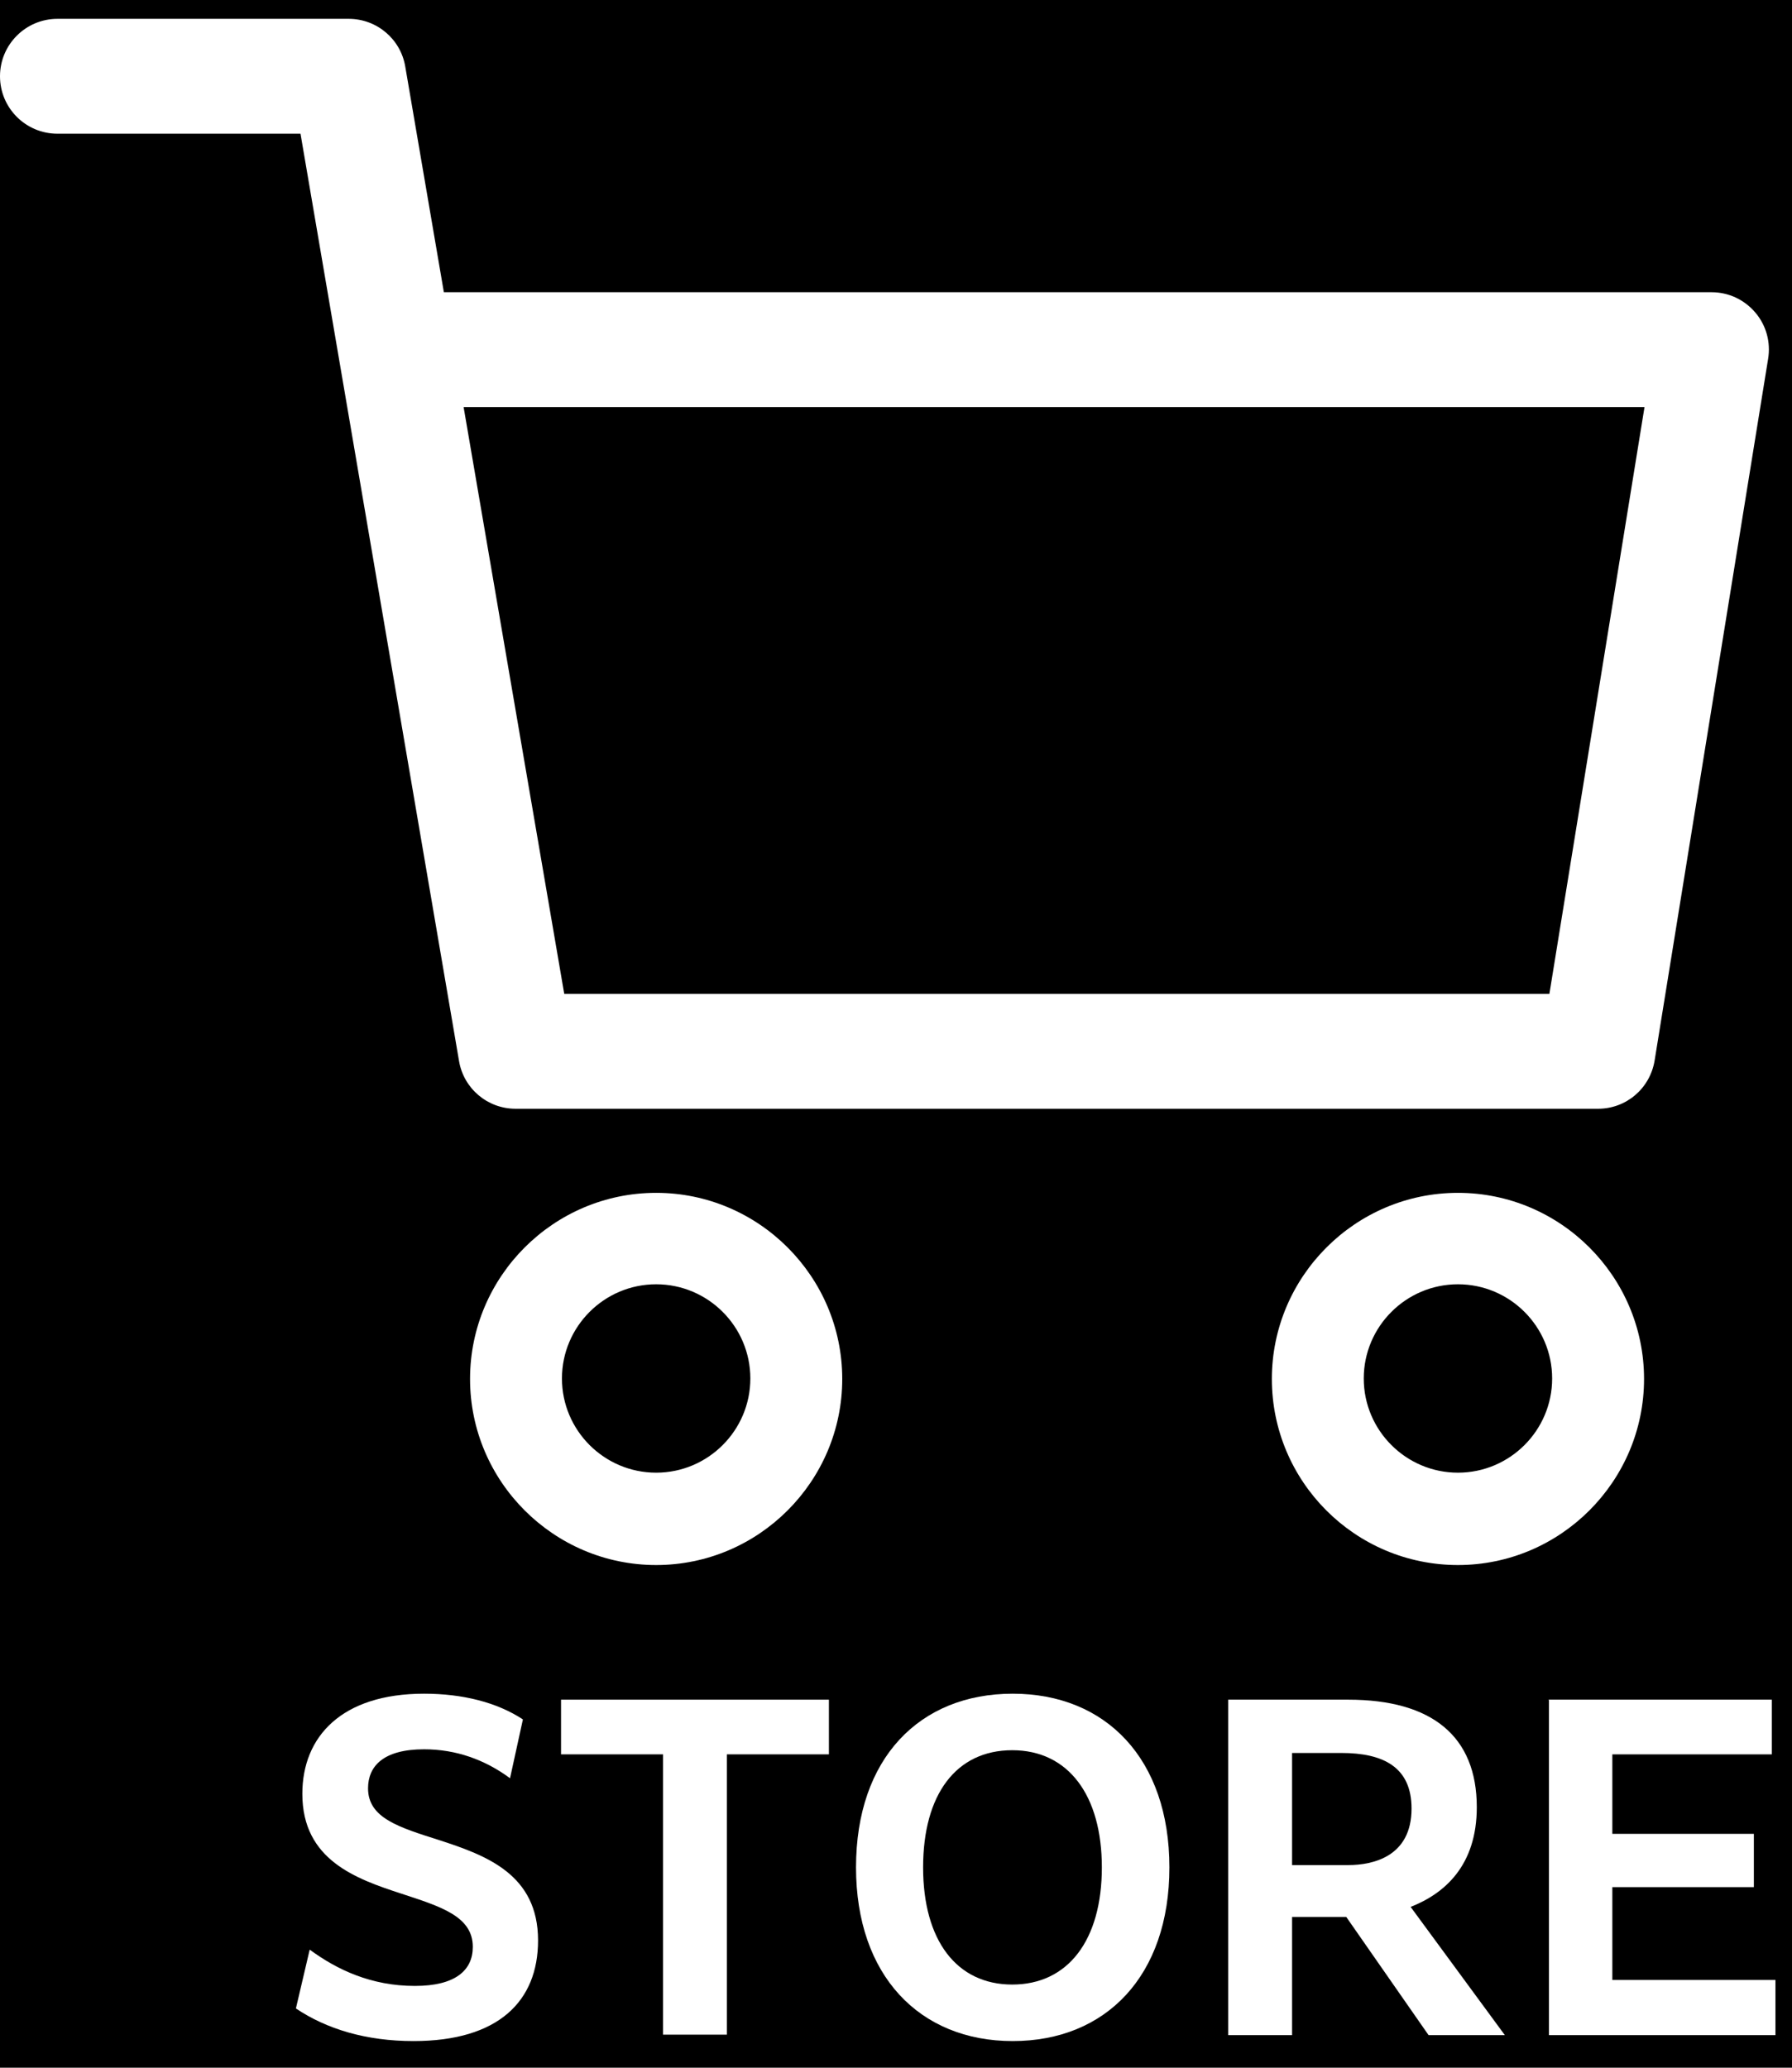
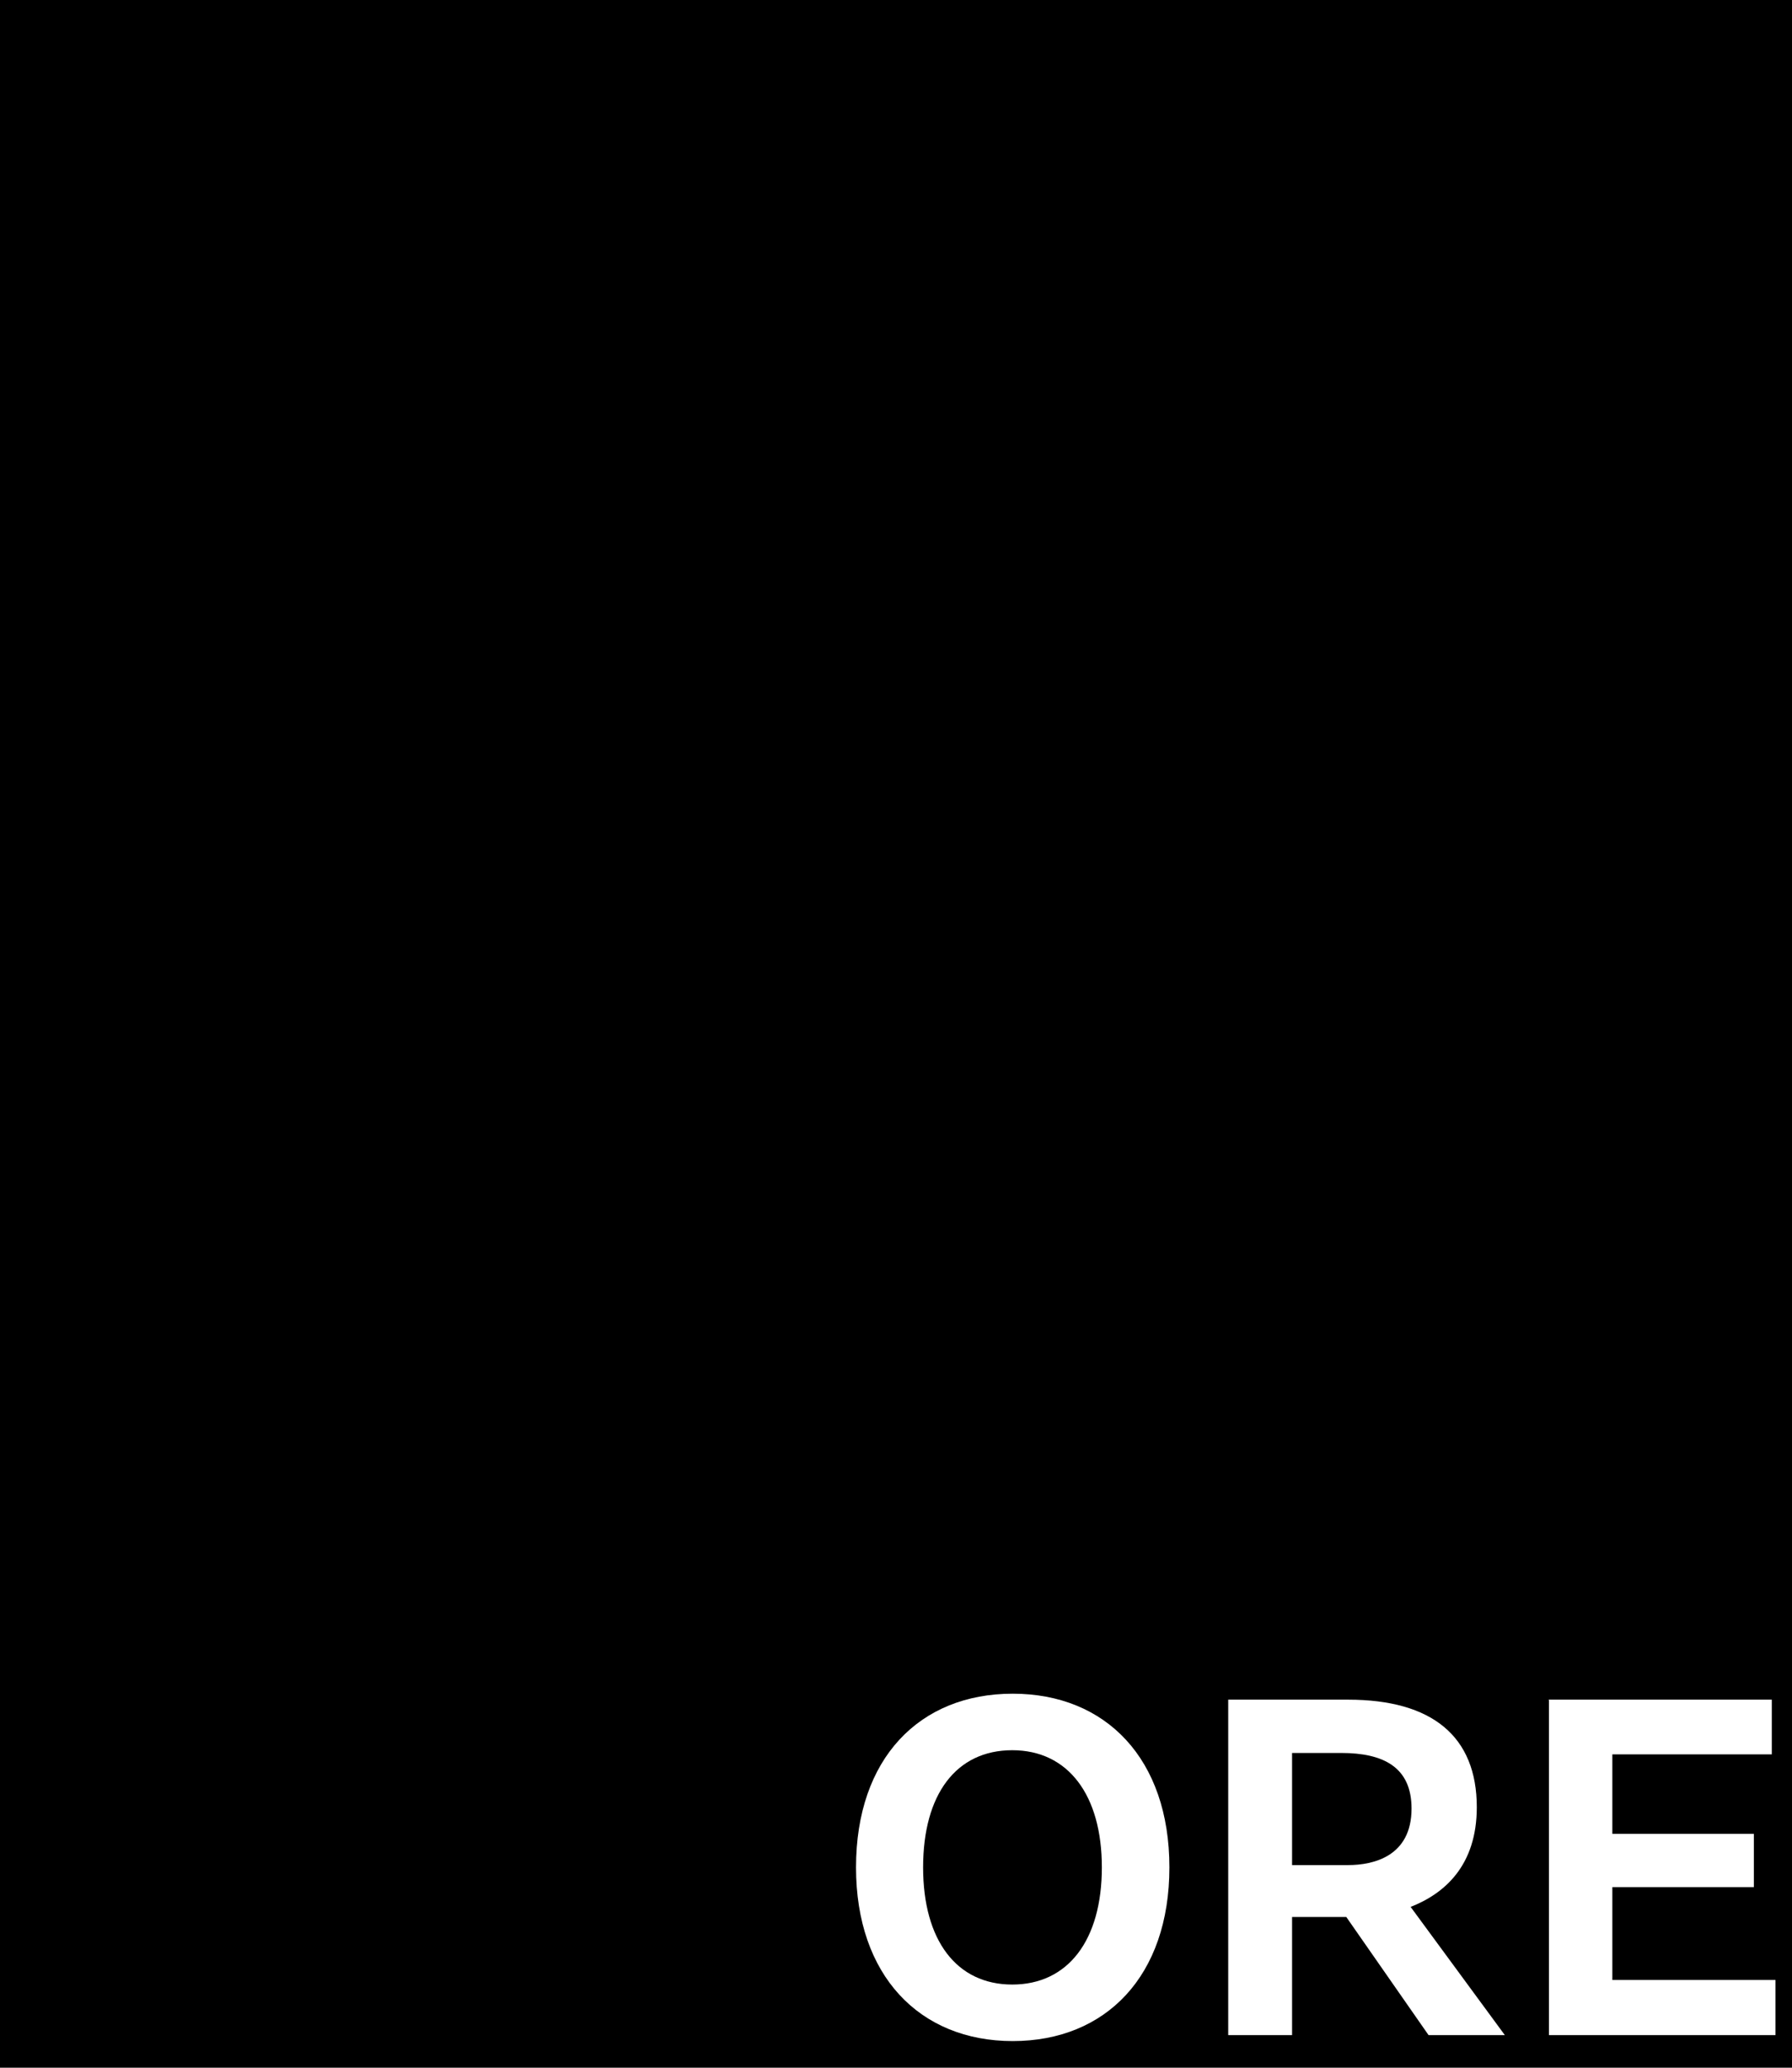
<svg xmlns="http://www.w3.org/2000/svg" id="_レイヤー_2" data-name="レイヤー 2" viewBox="0 0 39 45">
  <defs>
    <style>
      .cls-1, .cls-2 {
        stroke-width: 0px;
      }

      .cls-2 {
        fill: #fff;
      }
    </style>
  </defs>
  <g id="_レイヤー_1-2" data-name="レイヤー 1">
    <g id="icon_shop_01">
      <g id="icon_shop_01-2" data-name="icon_shop_01">
        <rect class="cls-1" width="39" height="45" />
        <g>
-           <path class="cls-2" d="m34.78,24.13H11.22c-.61,0-1.13-.44-1.23-1.04L6.54,2.91H1.25c-.69,0-1.25-.56-1.25-1.25S.56.41,1.25.41h6.34c.61,0,1.13.44,1.23,1.04l.84,4.91h27.59c.37,0,.71.16.95.44.24.28.34.65.28,1.01l-2.47,15.27c-.1.61-.62,1.05-1.23,1.05Zm-22.5-2.5h21.44l2.07-12.77H10.09l2.19,12.77Z" />
-           <path class="cls-2" d="m14.28,34.06c-2.23,0-4.05-1.82-4.05-4.05s1.82-4.05,4.05-4.05,4.05,1.82,4.05,4.05-1.82,4.05-4.05,4.05Zm0-6.11c-1.13,0-2.05.92-2.05,2.05s.92,2.05,2.05,2.05,2.05-.92,2.05-2.05-.92-2.05-2.05-2.05Z" />
-           <path class="cls-2" d="m31.73,34.06c-2.24,0-4.05-1.82-4.05-4.05s1.82-4.05,4.05-4.05,4.05,1.82,4.05,4.05-1.82,4.05-4.05,4.05Zm0-6.11c-1.13,0-2.05.92-2.05,2.05s.92,2.05,2.05,2.05,2.05-.92,2.05-2.05-.92-2.05-2.05-2.05Z" />
-         </g>
+           </g>
      </g>
      <g>
-         <path class="cls-2" d="m6.74,42.43c.6.44,1.34.79,2.29.79.88,0,1.26-.34,1.26-.85,0-.67-.71-.88-1.56-1.16-.98-.32-2.15-.73-2.15-2.17,0-1.25.86-2.18,2.65-2.18.84,0,1.59.19,2.15.56l-.28,1.28c-.54-.4-1.17-.63-1.87-.63-.89,0-1.22.37-1.22.85,0,.65.68.85,1.56,1.13,1.01.33,2.14.74,2.14,2.18,0,1.32-.86,2.19-2.71,2.19-1.03,0-1.89-.26-2.56-.71l.3-1.28Z" />
-         <path class="cls-2" d="m14.43,38.18h-2.22v-1.19h5.83v1.19h-2.22v6.1h-1.39v-6.1Z" />
        <path class="cls-2" d="m18.63,40.64c0-2.37,1.38-3.78,3.41-3.78s3.41,1.42,3.41,3.78-1.38,3.78-3.41,3.78-3.41-1.43-3.41-3.78Zm5.35,0c0-1.57-.73-2.55-1.95-2.55s-1.94.96-1.94,2.55.73,2.55,1.94,2.55,1.95-.96,1.95-2.55Z" />
        <path class="cls-2" d="m26.73,36.99h2.61c1.83,0,2.8.8,2.8,2.34,0,1.27-.7,1.88-1.44,2.17l2.05,2.79h-1.66l-1.79-2.57h-1.18v2.57h-1.39v-7.29Zm1.39,1.16v2.44h1.22c.55,0,1.38-.19,1.38-1.23,0-.9-.61-1.21-1.53-1.21h-1.08Z" />
        <path class="cls-2" d="m33.7,36.99h4.86v1.19h-3.47v1.73h3.08v1.16h-3.08v2.02h3.55v1.2h-4.93v-7.29Z" />
      </g>
    </g>
  </g>
</svg>